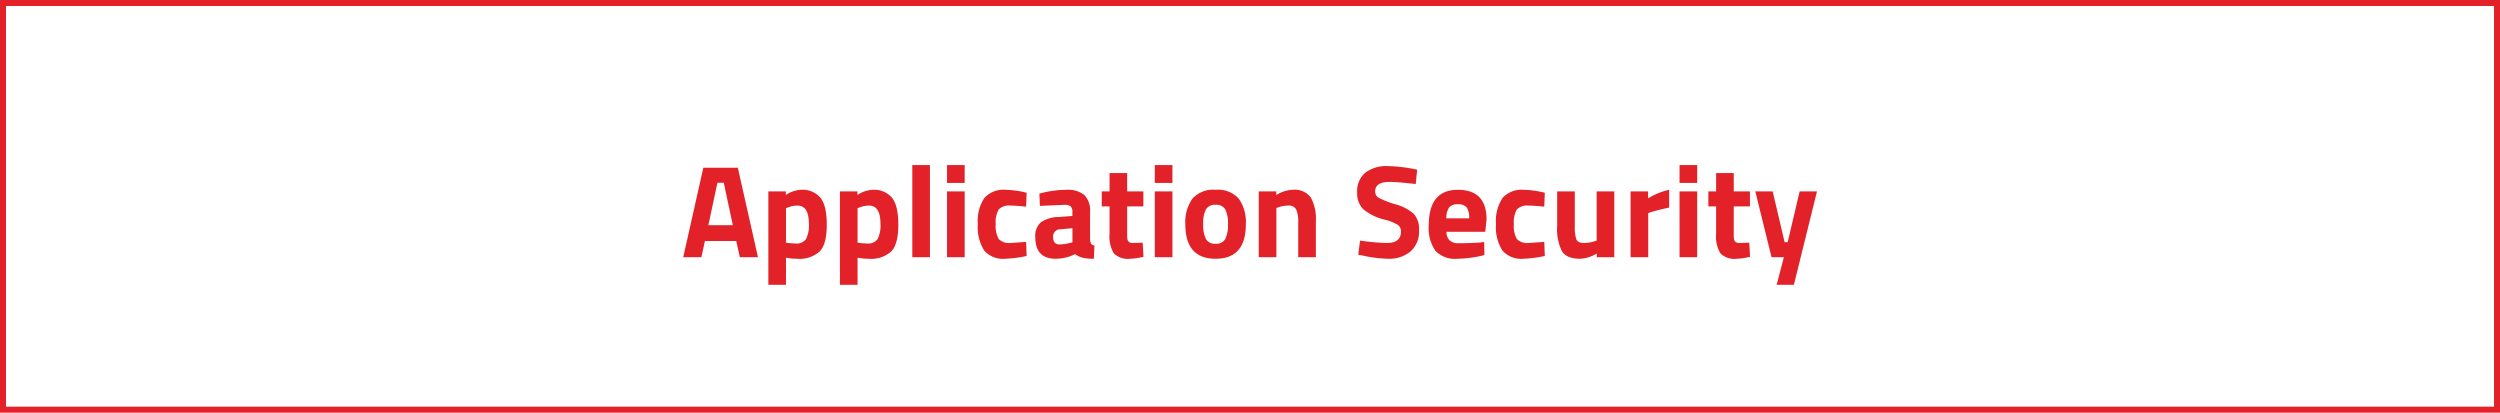
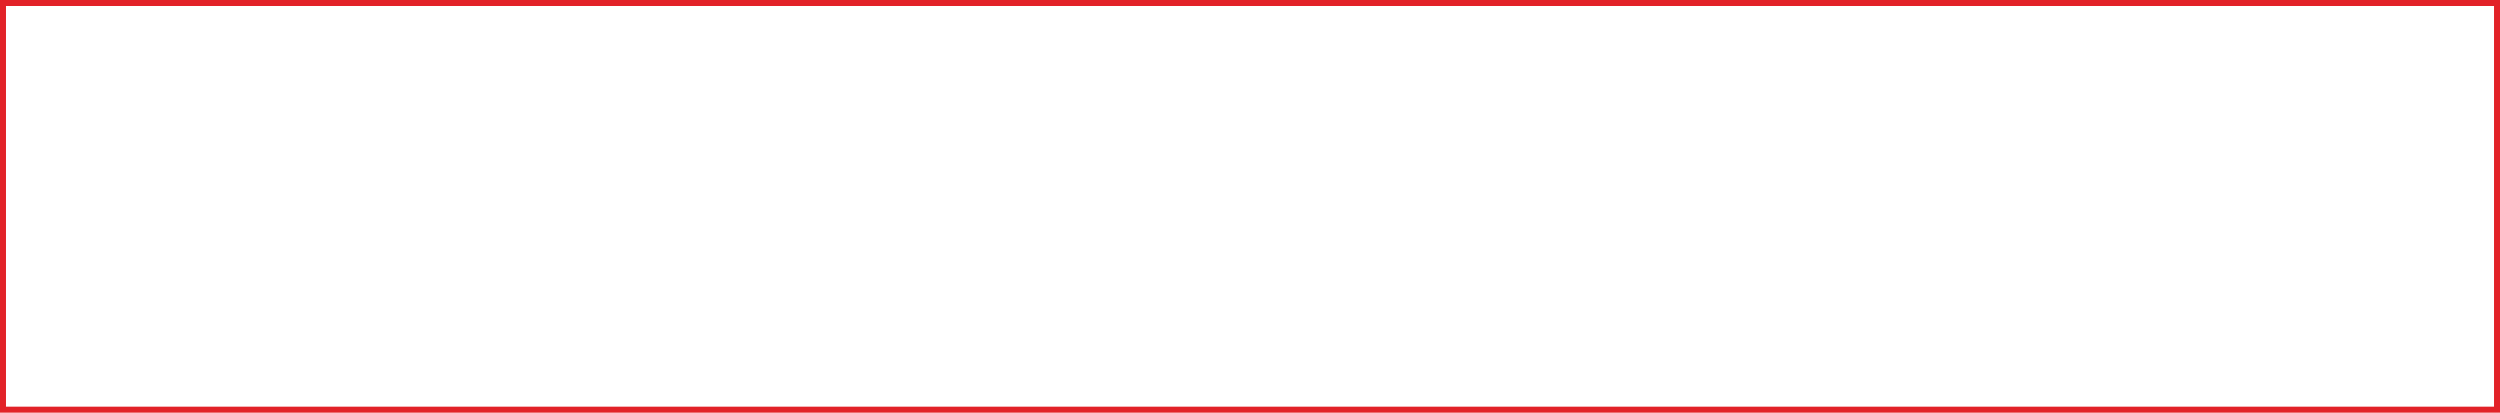
<svg xmlns="http://www.w3.org/2000/svg" width="418" height="69" viewBox="0 0 418 69">
  <g id="Group_18" data-name="Group 18" transform="translate(-1202 -766)">
    <g id="Rectangle_40" data-name="Rectangle 40" transform="translate(1202 766)" fill="#fff" stroke="#e22228" stroke-width="1">
-       <rect width="418" height="69" stroke="none" />
      <rect x="0.5" y="0.5" width="417" height="68" fill="none" />
    </g>
-     <path id="Path_40" data-name="Path 40" d="M-94.765,0-91.4-14.96h5.764L-82.269,0h-3.036L-85.9-2.706h-5.236L-91.729,0Zm5.72-12.452-1.518,7.106h4.092l-1.518-7.106ZM-80.531,4.62V-11h2.926v.594a5.057,5.057,0,0,1,2.508-.858,3.93,3.93,0,0,1,3.278,1.331q1.056,1.331,1.056,4.521T-71.929-.979A5.056,5.056,0,0,1-75.757.264,10.049,10.049,0,0,1-77.319.132l-.264-.044V4.62Zm4.862-13.244a4.471,4.471,0,0,0-1.65.33l-.264.11V-2.42a12.7,12.7,0,0,0,1.606.132,1.907,1.907,0,0,0,1.749-.748,5.038,5.038,0,0,0,.473-2.552Q-73.755-8.624-75.669-8.624ZM-68.563,4.62V-11h2.926v.594a5.057,5.057,0,0,1,2.508-.858,3.93,3.93,0,0,1,3.278,1.331Q-58.8-8.6-58.8-5.412T-59.961-.979A5.056,5.056,0,0,1-63.789.264,10.049,10.049,0,0,1-65.351.132l-.264-.044V4.62ZM-63.7-8.624a4.471,4.471,0,0,0-1.65.33l-.264.11V-2.42a12.7,12.7,0,0,0,1.606.132,1.907,1.907,0,0,0,1.749-.748,5.038,5.038,0,0,0,.473-2.552Q-61.787-8.624-63.7-8.624ZM-56.463,0V-15.4h2.948V0Zm5.808,0V-11h2.948V0Zm0-12.408V-15.4h2.948v2.992Zm9.79,1.144a15.717,15.717,0,0,1,2.926.352l.594.132-.088,2.332q-1.738-.176-2.574-.176a2.445,2.445,0,0,0-2.013.649,4.3,4.3,0,0,0-.495,2.453,4.416,4.416,0,0,0,.495,2.475,2.429,2.429,0,0,0,2.035.671l2.552-.176L-37.345-.2a20.257,20.257,0,0,1-3.586.462A4.17,4.17,0,0,1-44.44-1.111a7.237,7.237,0,0,1-1.067-4.411,6.97,6.97,0,0,1,1.1-4.389A4.3,4.3,0,0,1-40.865-11.264Zm14.124,3.7v4.576a1.753,1.753,0,0,0,.176.737.818.818,0,0,0,.55.3L-26.1.264A8.333,8.333,0,0,1-27.9.11a4.033,4.033,0,0,1-1.353-.616,7.323,7.323,0,0,1-3.234.77q-3.41,0-3.41-3.608a2.98,2.98,0,0,1,.946-2.5,5.3,5.3,0,0,1,2.9-.869l2.354-.176v-.682A1.163,1.163,0,0,0-30-8.5a1.557,1.557,0,0,0-.99-.253l-4.136.176-.088-2.046a17.124,17.124,0,0,1,4.477-.638,4.378,4.378,0,0,1,3.058.88A3.713,3.713,0,0,1-26.741-7.568Zm-4.95,2.9a1.194,1.194,0,0,0-1.232,1.32q0,1.21,1.078,1.21A7.125,7.125,0,0,0-30.019-2.4l.33-.088V-4.84Zm13.86-3.828h-2.706v4.51a9.01,9.01,0,0,0,.033.935.76.76,0,0,0,.242.473.917.917,0,0,0,.649.2l1.672-.044.132,2.354a11.2,11.2,0,0,1-2.244.33,3.355,3.355,0,0,1-2.706-.891,5.417,5.417,0,0,1-.726-3.289V-8.492h-1.3V-11h1.3v-3.058h2.948V-11h2.706ZM-15.917,0V-11h2.948V0Zm0-12.408V-15.4h2.948v2.992Zm6.27,2.651a4.626,4.626,0,0,1,3.894-1.507A4.626,4.626,0,0,1-1.859-9.757,6.781,6.781,0,0,1-.693-5.522q0,5.786-5.06,5.786t-5.06-5.786A6.781,6.781,0,0,1-9.647-9.757ZM-7.37-3.036a1.7,1.7,0,0,0,1.617.792,1.7,1.7,0,0,0,1.617-.792,5.223,5.223,0,0,0,.451-2.486,5.083,5.083,0,0,0-.451-2.464,1.714,1.714,0,0,0-1.617-.77,1.714,1.714,0,0,0-1.617.77,5.083,5.083,0,0,0-.451,2.464A5.223,5.223,0,0,0-7.37-3.036ZM4.411,0H1.463V-11H4.389v.616a5.51,5.51,0,0,1,2.75-.88,3.333,3.333,0,0,1,3.036,1.3,7.542,7.542,0,0,1,.836,4V0H8.063V-5.874a4.947,4.947,0,0,0-.33-2.079,1.325,1.325,0,0,0-1.32-.671,4.988,4.988,0,0,0-1.738.308l-.264.088Zm18.92-12.584q-2.4,0-2.4,1.584a1.2,1.2,0,0,0,.594,1.078A15.43,15.43,0,0,0,24.31-8.844a7.685,7.685,0,0,1,3.069,1.595,3.76,3.76,0,0,1,.88,2.739,4.407,4.407,0,0,1-1.43,3.564,5.593,5.593,0,0,1-3.74,1.21,20.812,20.812,0,0,1-4.2-.528L18.1-.418,18.4-2.772a36.625,36.625,0,0,0,4.51.4q2.332,0,2.332-1.936a1.288,1.288,0,0,0-.539-1.1,7.628,7.628,0,0,0-2.145-.858A8.748,8.748,0,0,1,18.964-8a3.671,3.671,0,0,1-1.045-2.783,4.04,4.04,0,0,1,1.364-3.344,5.8,5.8,0,0,1,3.74-1.1,24.849,24.849,0,0,1,4.136.44l.792.154-.242,2.4Q24.607-12.584,23.331-12.584Zm9.526,8.338A1.906,1.906,0,0,0,33.4-2.783a2.192,2.192,0,0,0,1.485.451q2.046,0,3.652-.132l.616-.066.044,2.178a19.522,19.522,0,0,1-4.576.616,4.488,4.488,0,0,1-3.608-1.32,6.594,6.594,0,0,1-1.122-4.29q0-5.918,4.862-5.918,4.8,0,4.8,4.972l-.22,2.046ZM36.641-6.49a3.006,3.006,0,0,0-.418-1.837,1.787,1.787,0,0,0-1.463-.517,1.781,1.781,0,0,0-1.474.539,3.046,3.046,0,0,0-.451,1.815Zm9.13-4.774a15.717,15.717,0,0,1,2.926.352l.594.132L49.2-8.448q-1.738-.176-2.574-.176a2.445,2.445,0,0,0-2.013.649,4.3,4.3,0,0,0-.495,2.453,4.416,4.416,0,0,0,.495,2.475,2.429,2.429,0,0,0,2.035.671L49.2-2.552,49.291-.2a20.257,20.257,0,0,1-3.586.462A4.17,4.17,0,0,1,42.2-1.111a7.237,7.237,0,0,1-1.067-4.411,6.97,6.97,0,0,1,1.1-4.389A4.3,4.3,0,0,1,45.771-11.264ZM57.959-11h2.948V0H57.981V-.616a5.878,5.878,0,0,1-2.75.88Q52.943.264,52.151-1a8.377,8.377,0,0,1-.792-4.235V-11h2.948v5.808a6.247,6.247,0,0,0,.264,2.222q.264.594,1.276.594a5.364,5.364,0,0,0,1.826-.308l.286-.088ZM63.635,0V-11h2.926v1.166a11.2,11.2,0,0,1,3.52-1.43v2.97q-1.782.374-3.058.77l-.44.154V0Zm8.184,0V-11h2.948V0Zm0-12.408V-15.4h2.948v2.992Zm11.77,3.916H80.883v4.51a9.01,9.01,0,0,0,.033.935.76.76,0,0,0,.242.473.917.917,0,0,0,.649.2l1.672-.044.132,2.354a11.2,11.2,0,0,1-2.244.33,3.355,3.355,0,0,1-2.706-.891,5.417,5.417,0,0,1-.726-3.289V-8.492h-1.3V-11h1.3v-3.058h2.948V-11h2.706Zm.9-2.508h2.9l2,8.492H89.9L91.9-11h2.9L90.937,4.62H88.055L89.265,0H87.2Z" transform="translate(1411 809)" fill="#e22228" />
  </g>
</svg>